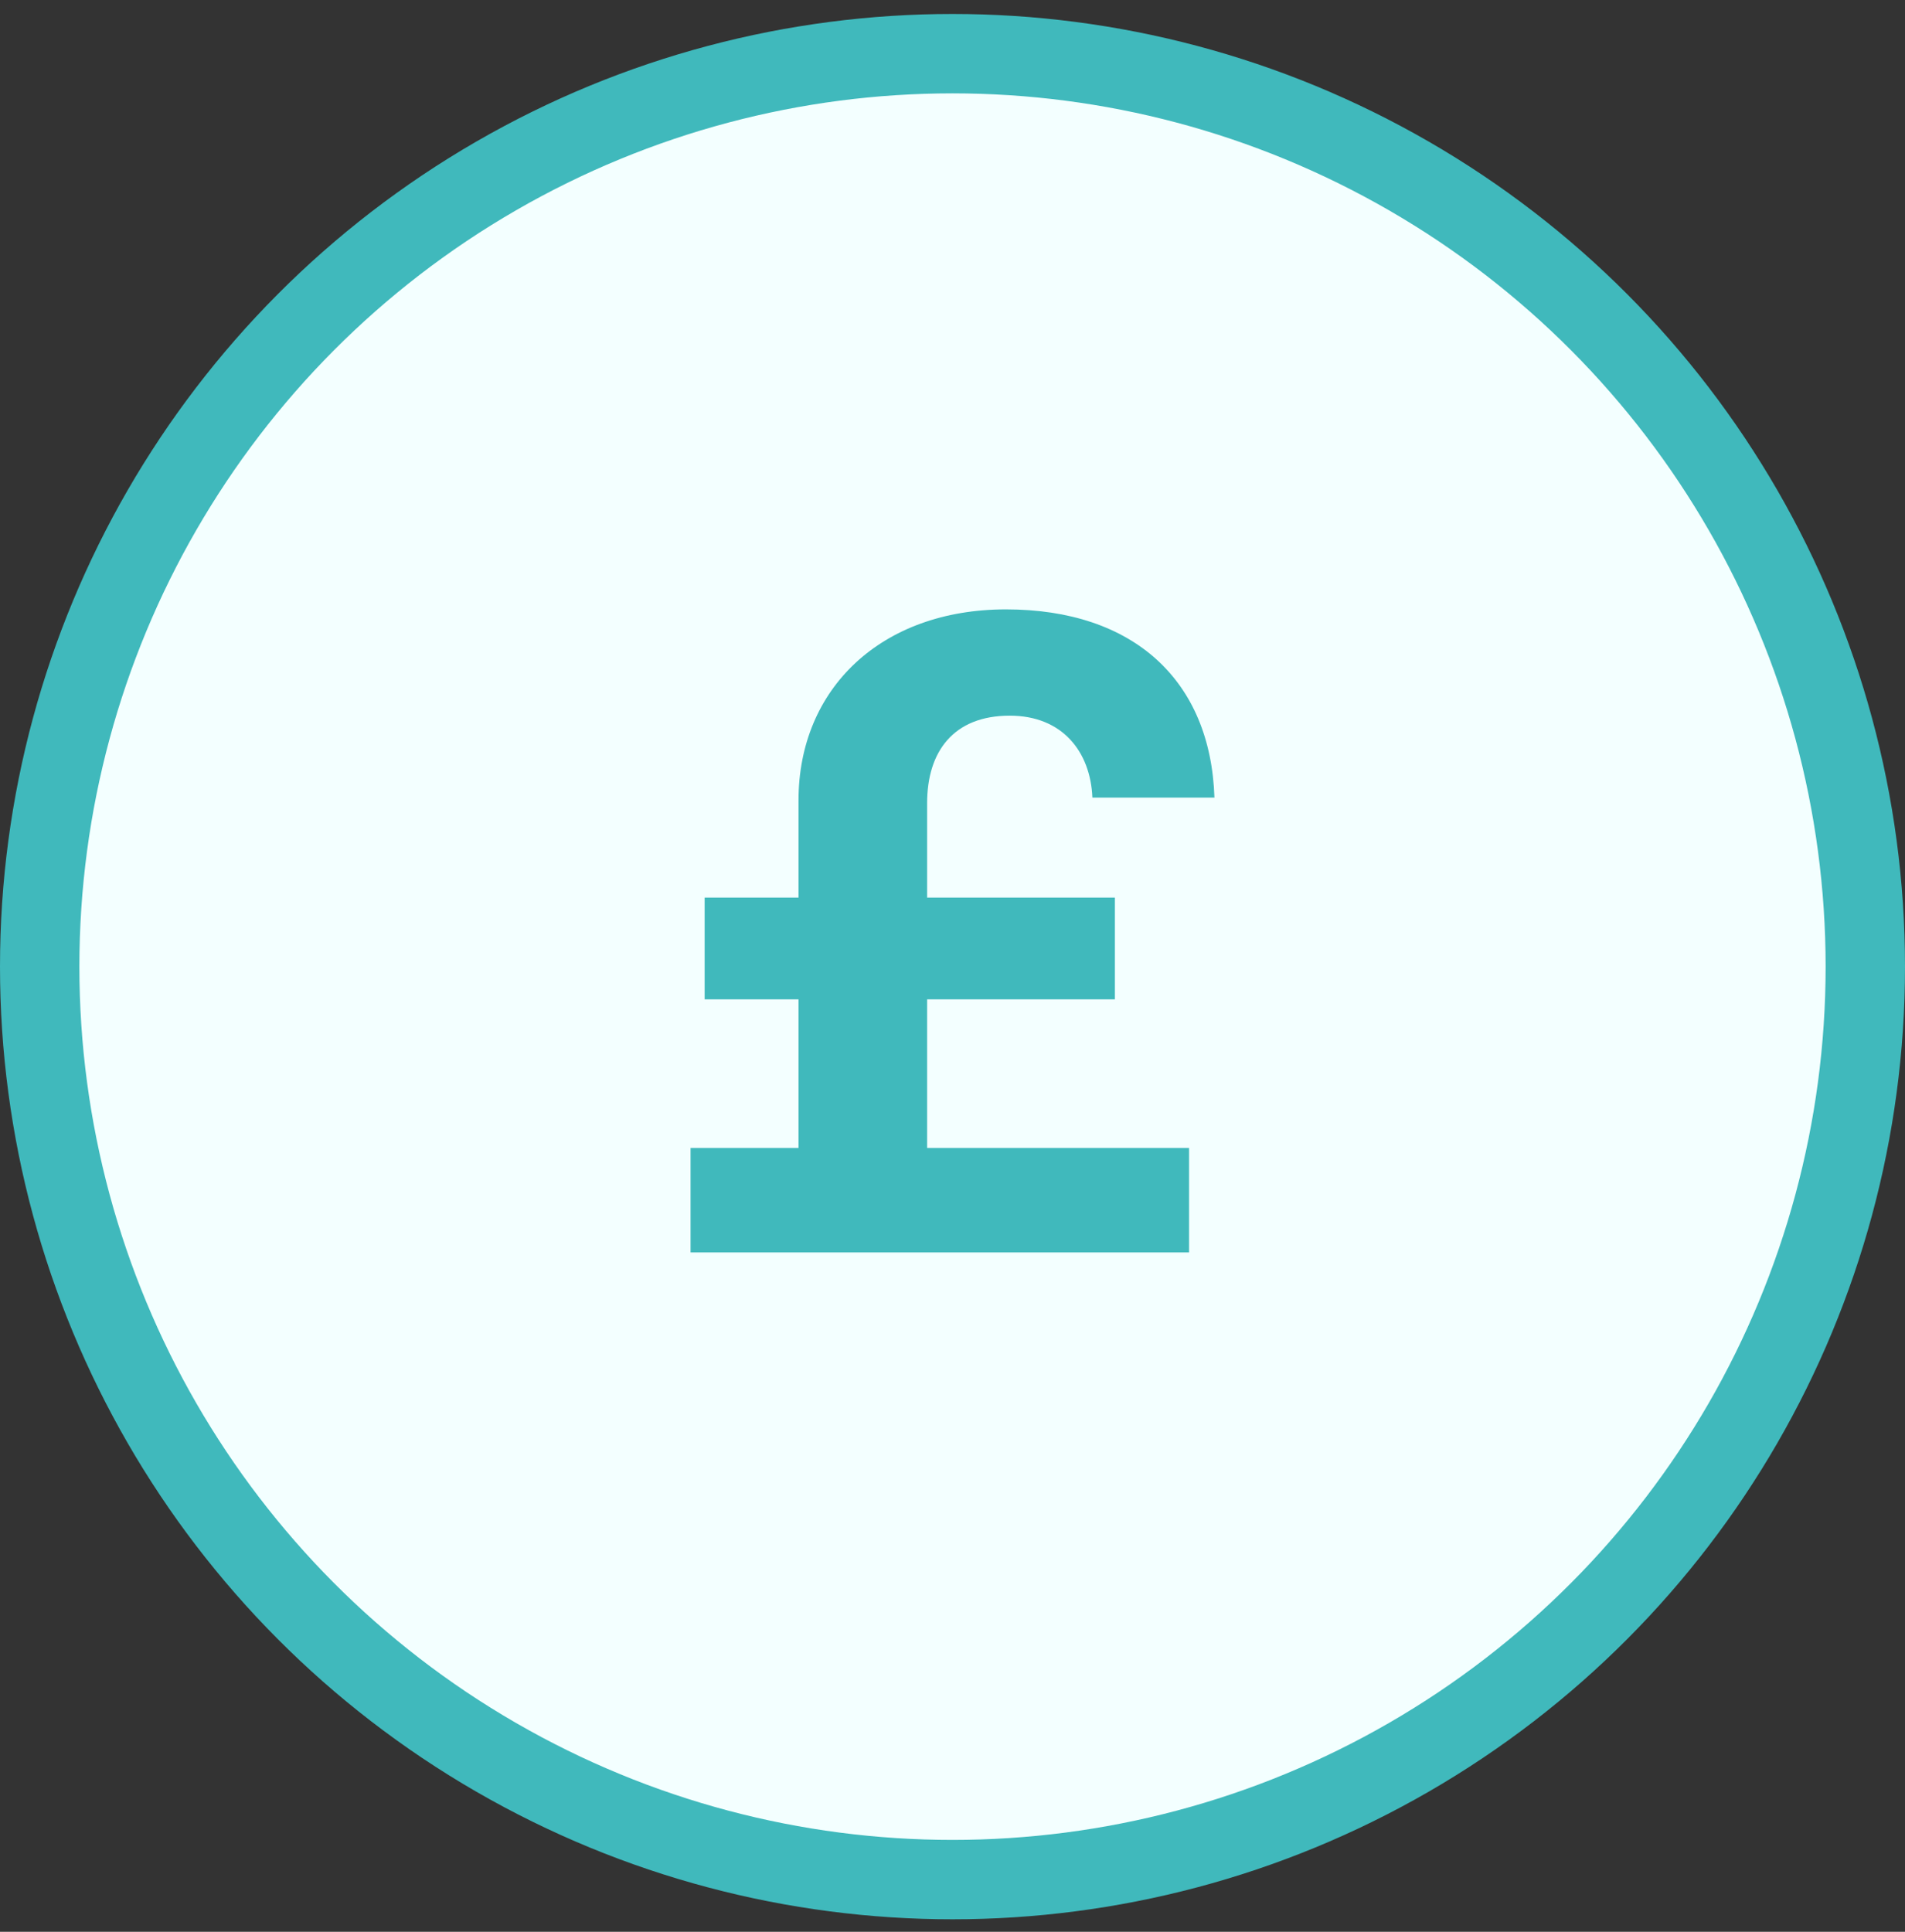
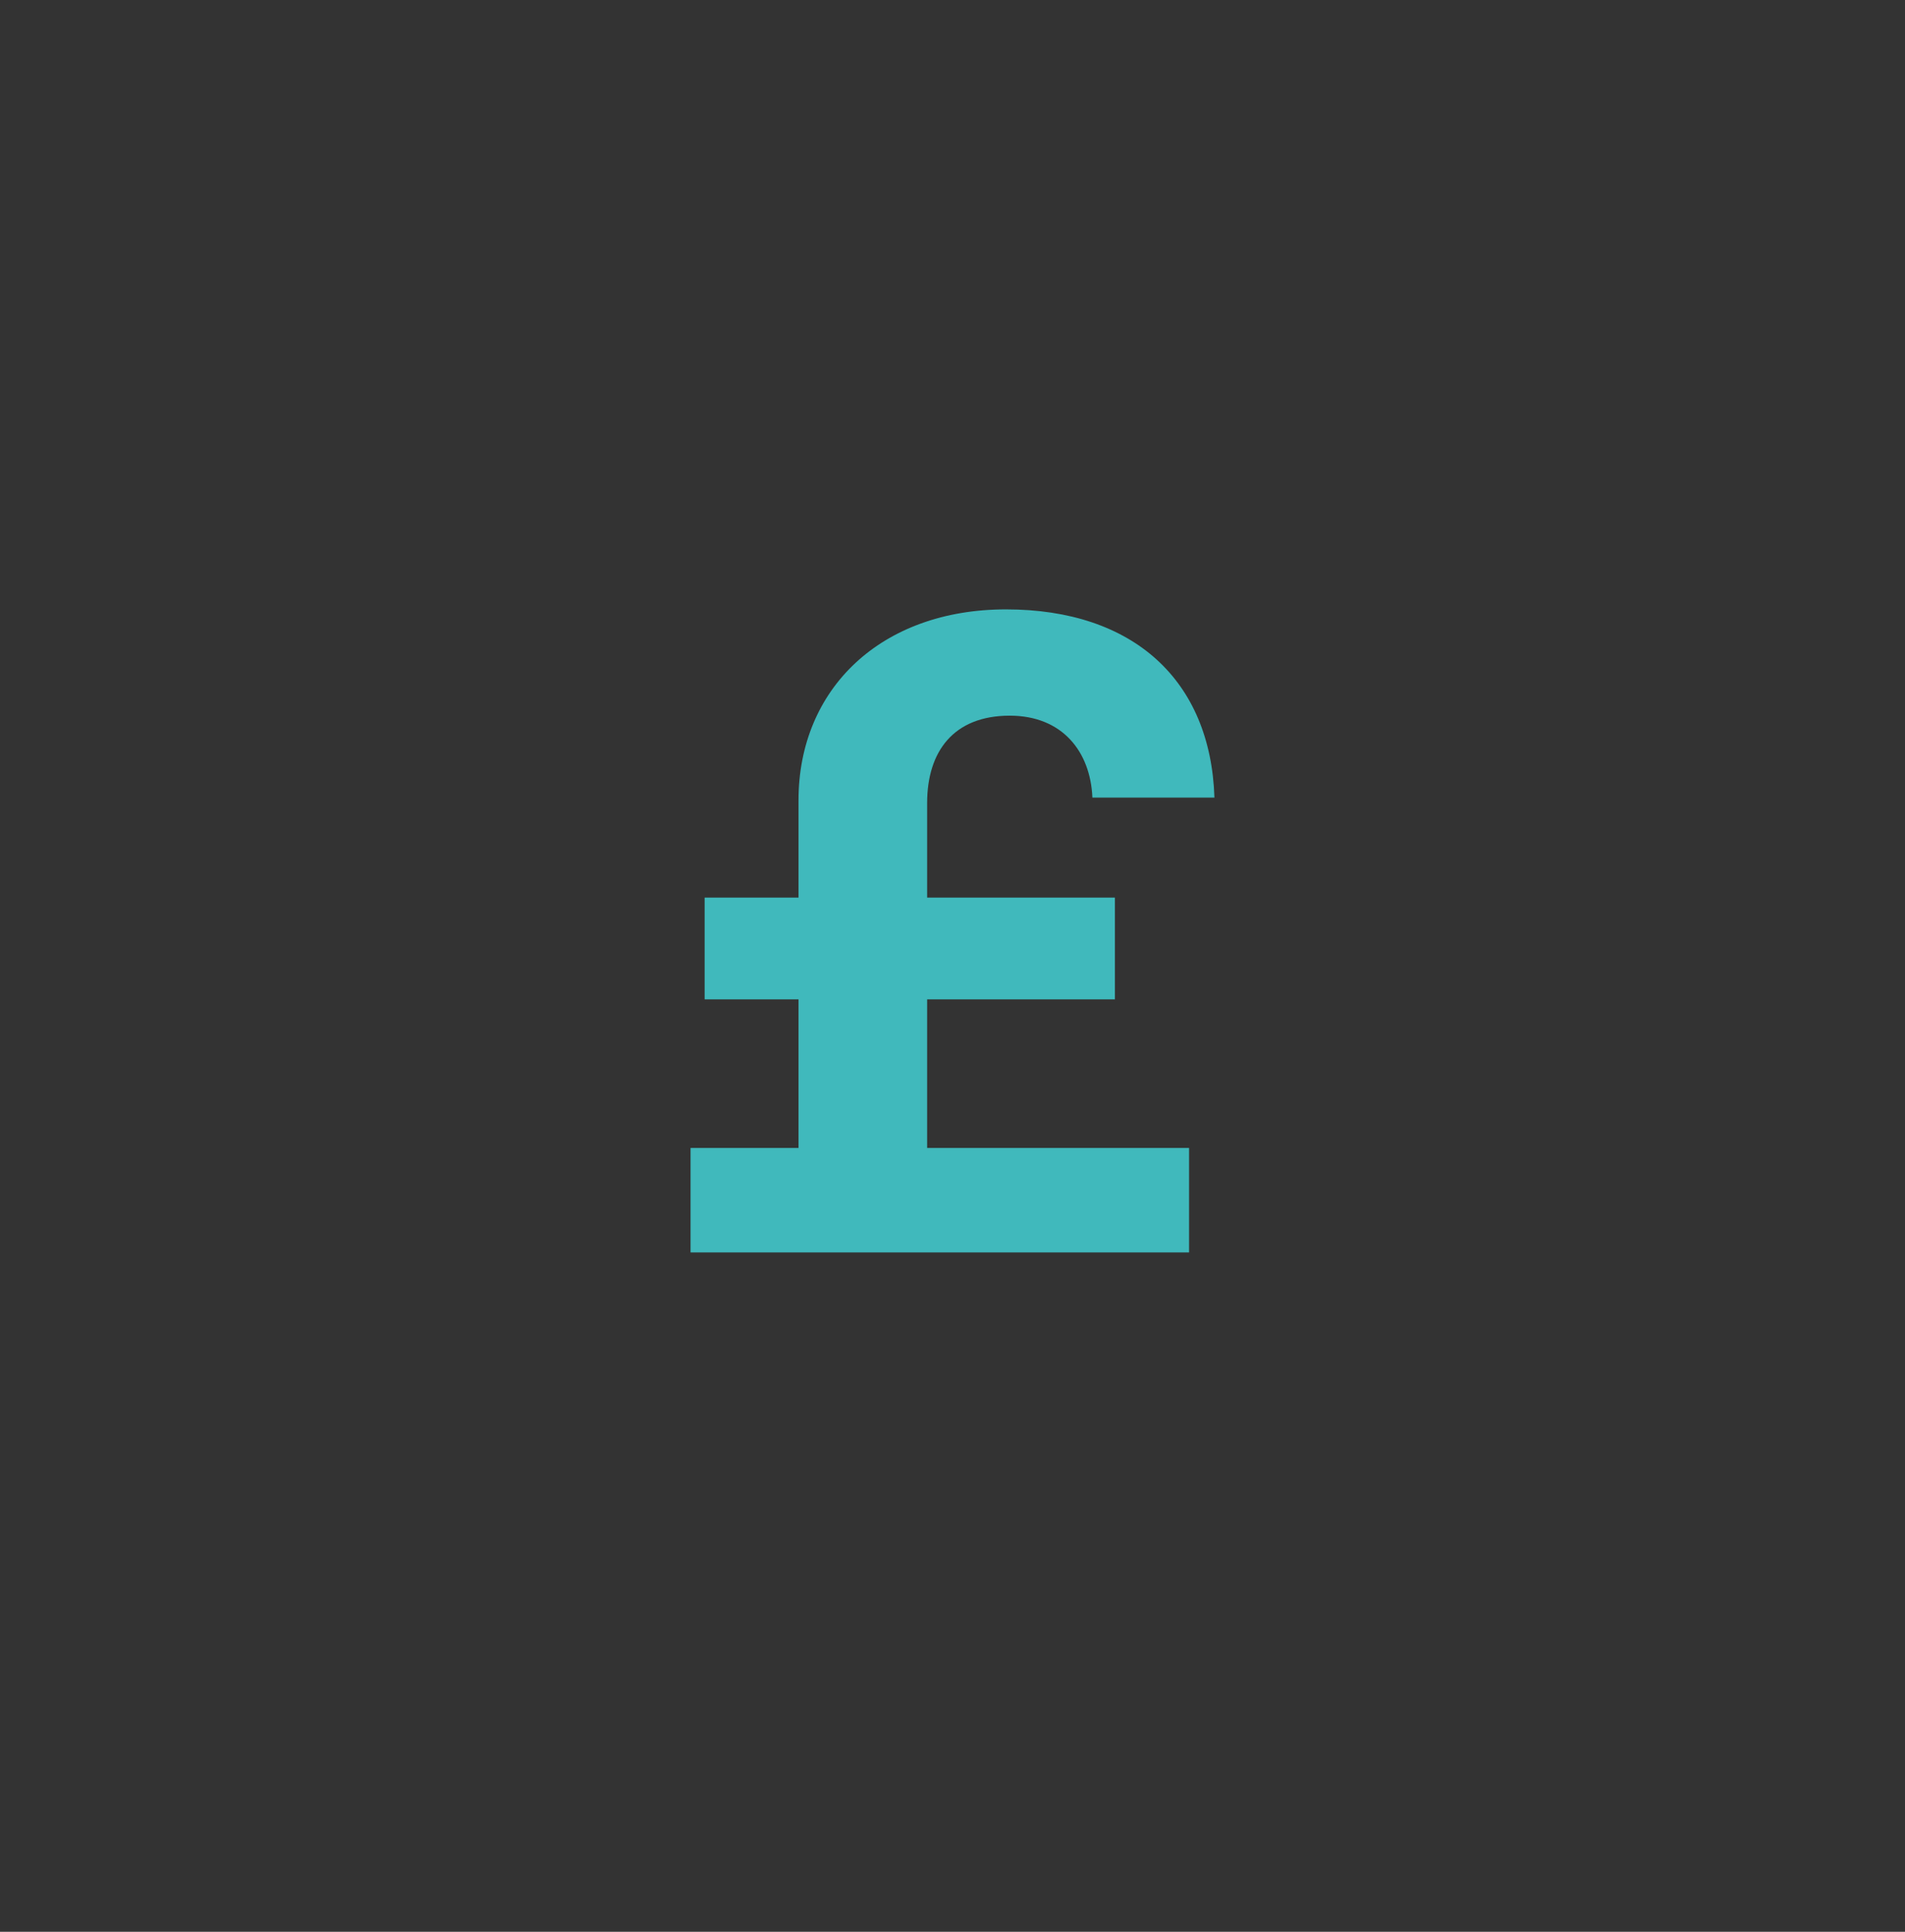
<svg xmlns="http://www.w3.org/2000/svg" width="72" height="73" viewBox="0 0 72 73" fill="none">
  <rect x="0" y="0" width="72" height="73" fill="#333333" stroke="none" />
-   <circle cx="36" cy="36.528" r="34.5" fill="#F3FFFF" stroke="#40B9BC" stroke-width="3" />
-   <path d="M26.1 47.328V43.38H30.18V37.765H26.632V33.919H30.18V30.243C30.18 26.023 33.303 23.028 38.022 23.028C42.848 23.028 45.758 25.717 45.9 30.141H41.287C41.216 28.405 40.151 27.044 38.164 27.044C36.035 27.044 35.041 28.405 35.041 30.345V33.919H42.138V37.765H35.041V43.38H44.941V47.328H26.1Z" fill="#40B9BC" />
+   <path d="M26.1 47.328V43.38H30.18V37.765H26.632V33.919H30.18V30.243C30.18 26.023 33.303 23.028 38.022 23.028C42.848 23.028 45.758 25.717 45.9 30.141H41.287C41.216 28.405 40.151 27.044 38.164 27.044C36.035 27.044 35.041 28.405 35.041 30.345V33.919H42.138V37.765H35.041V43.38H44.941V47.328Z" fill="#40B9BC" />
</svg>